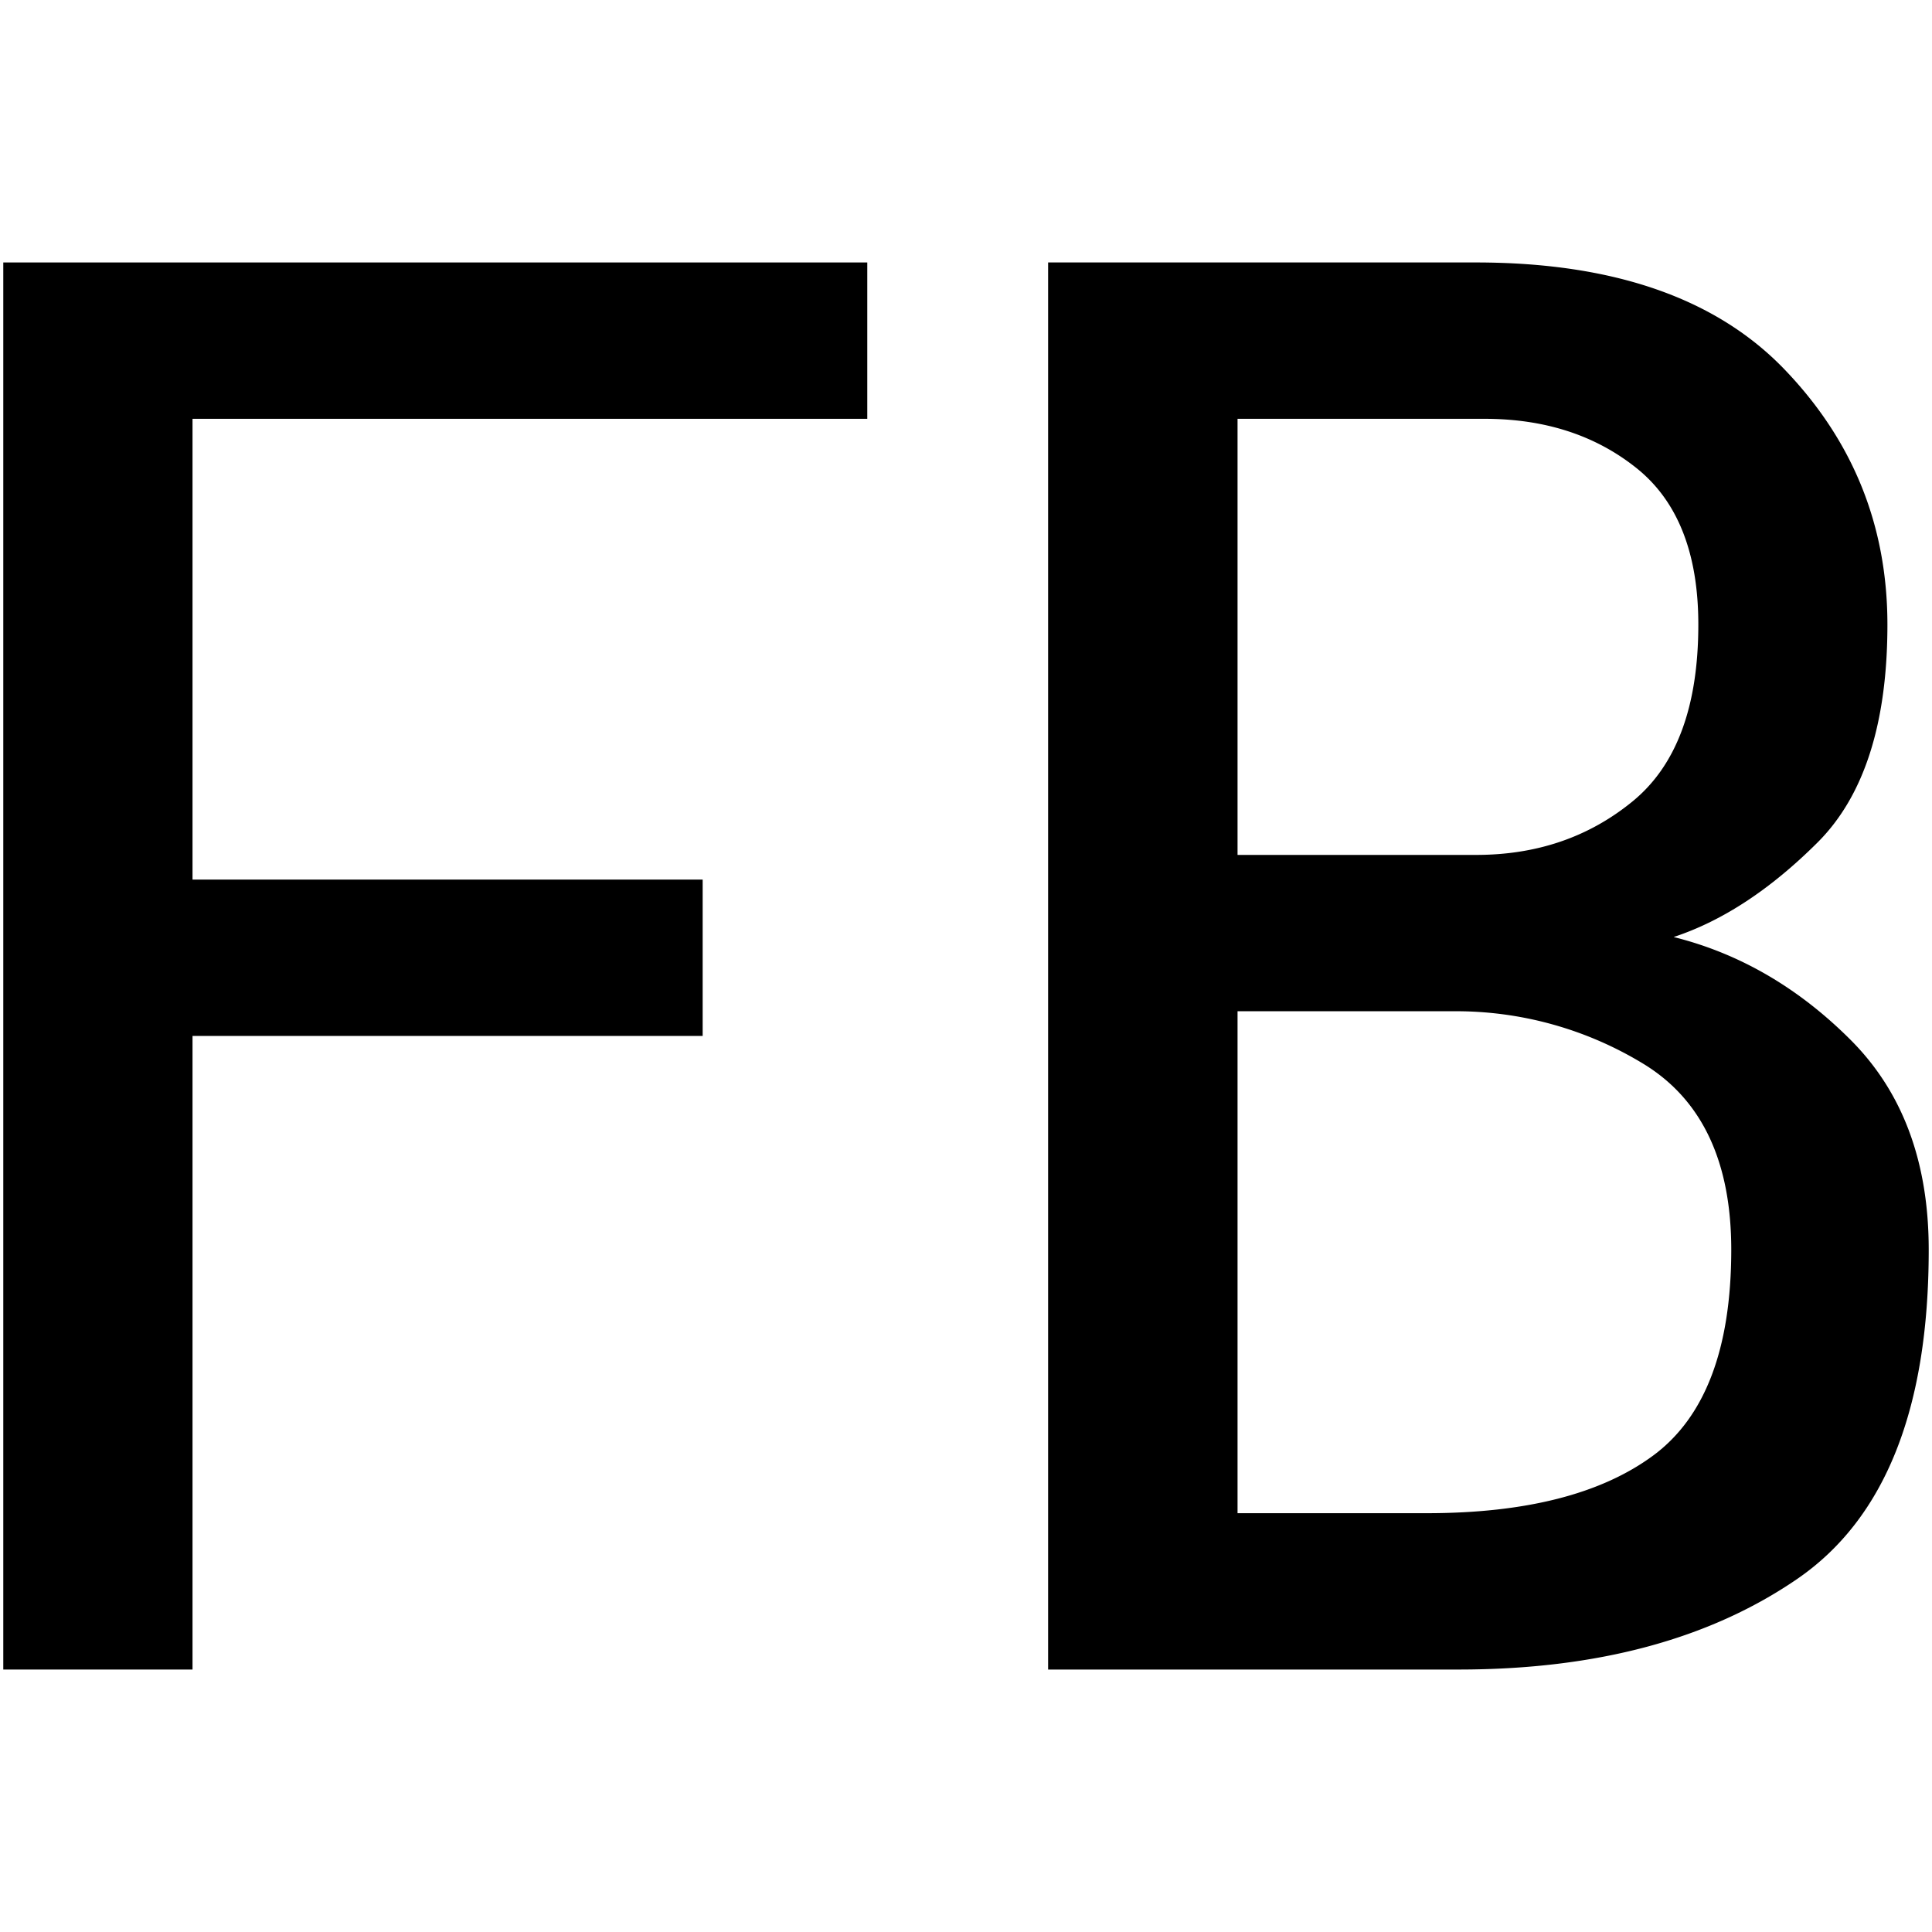
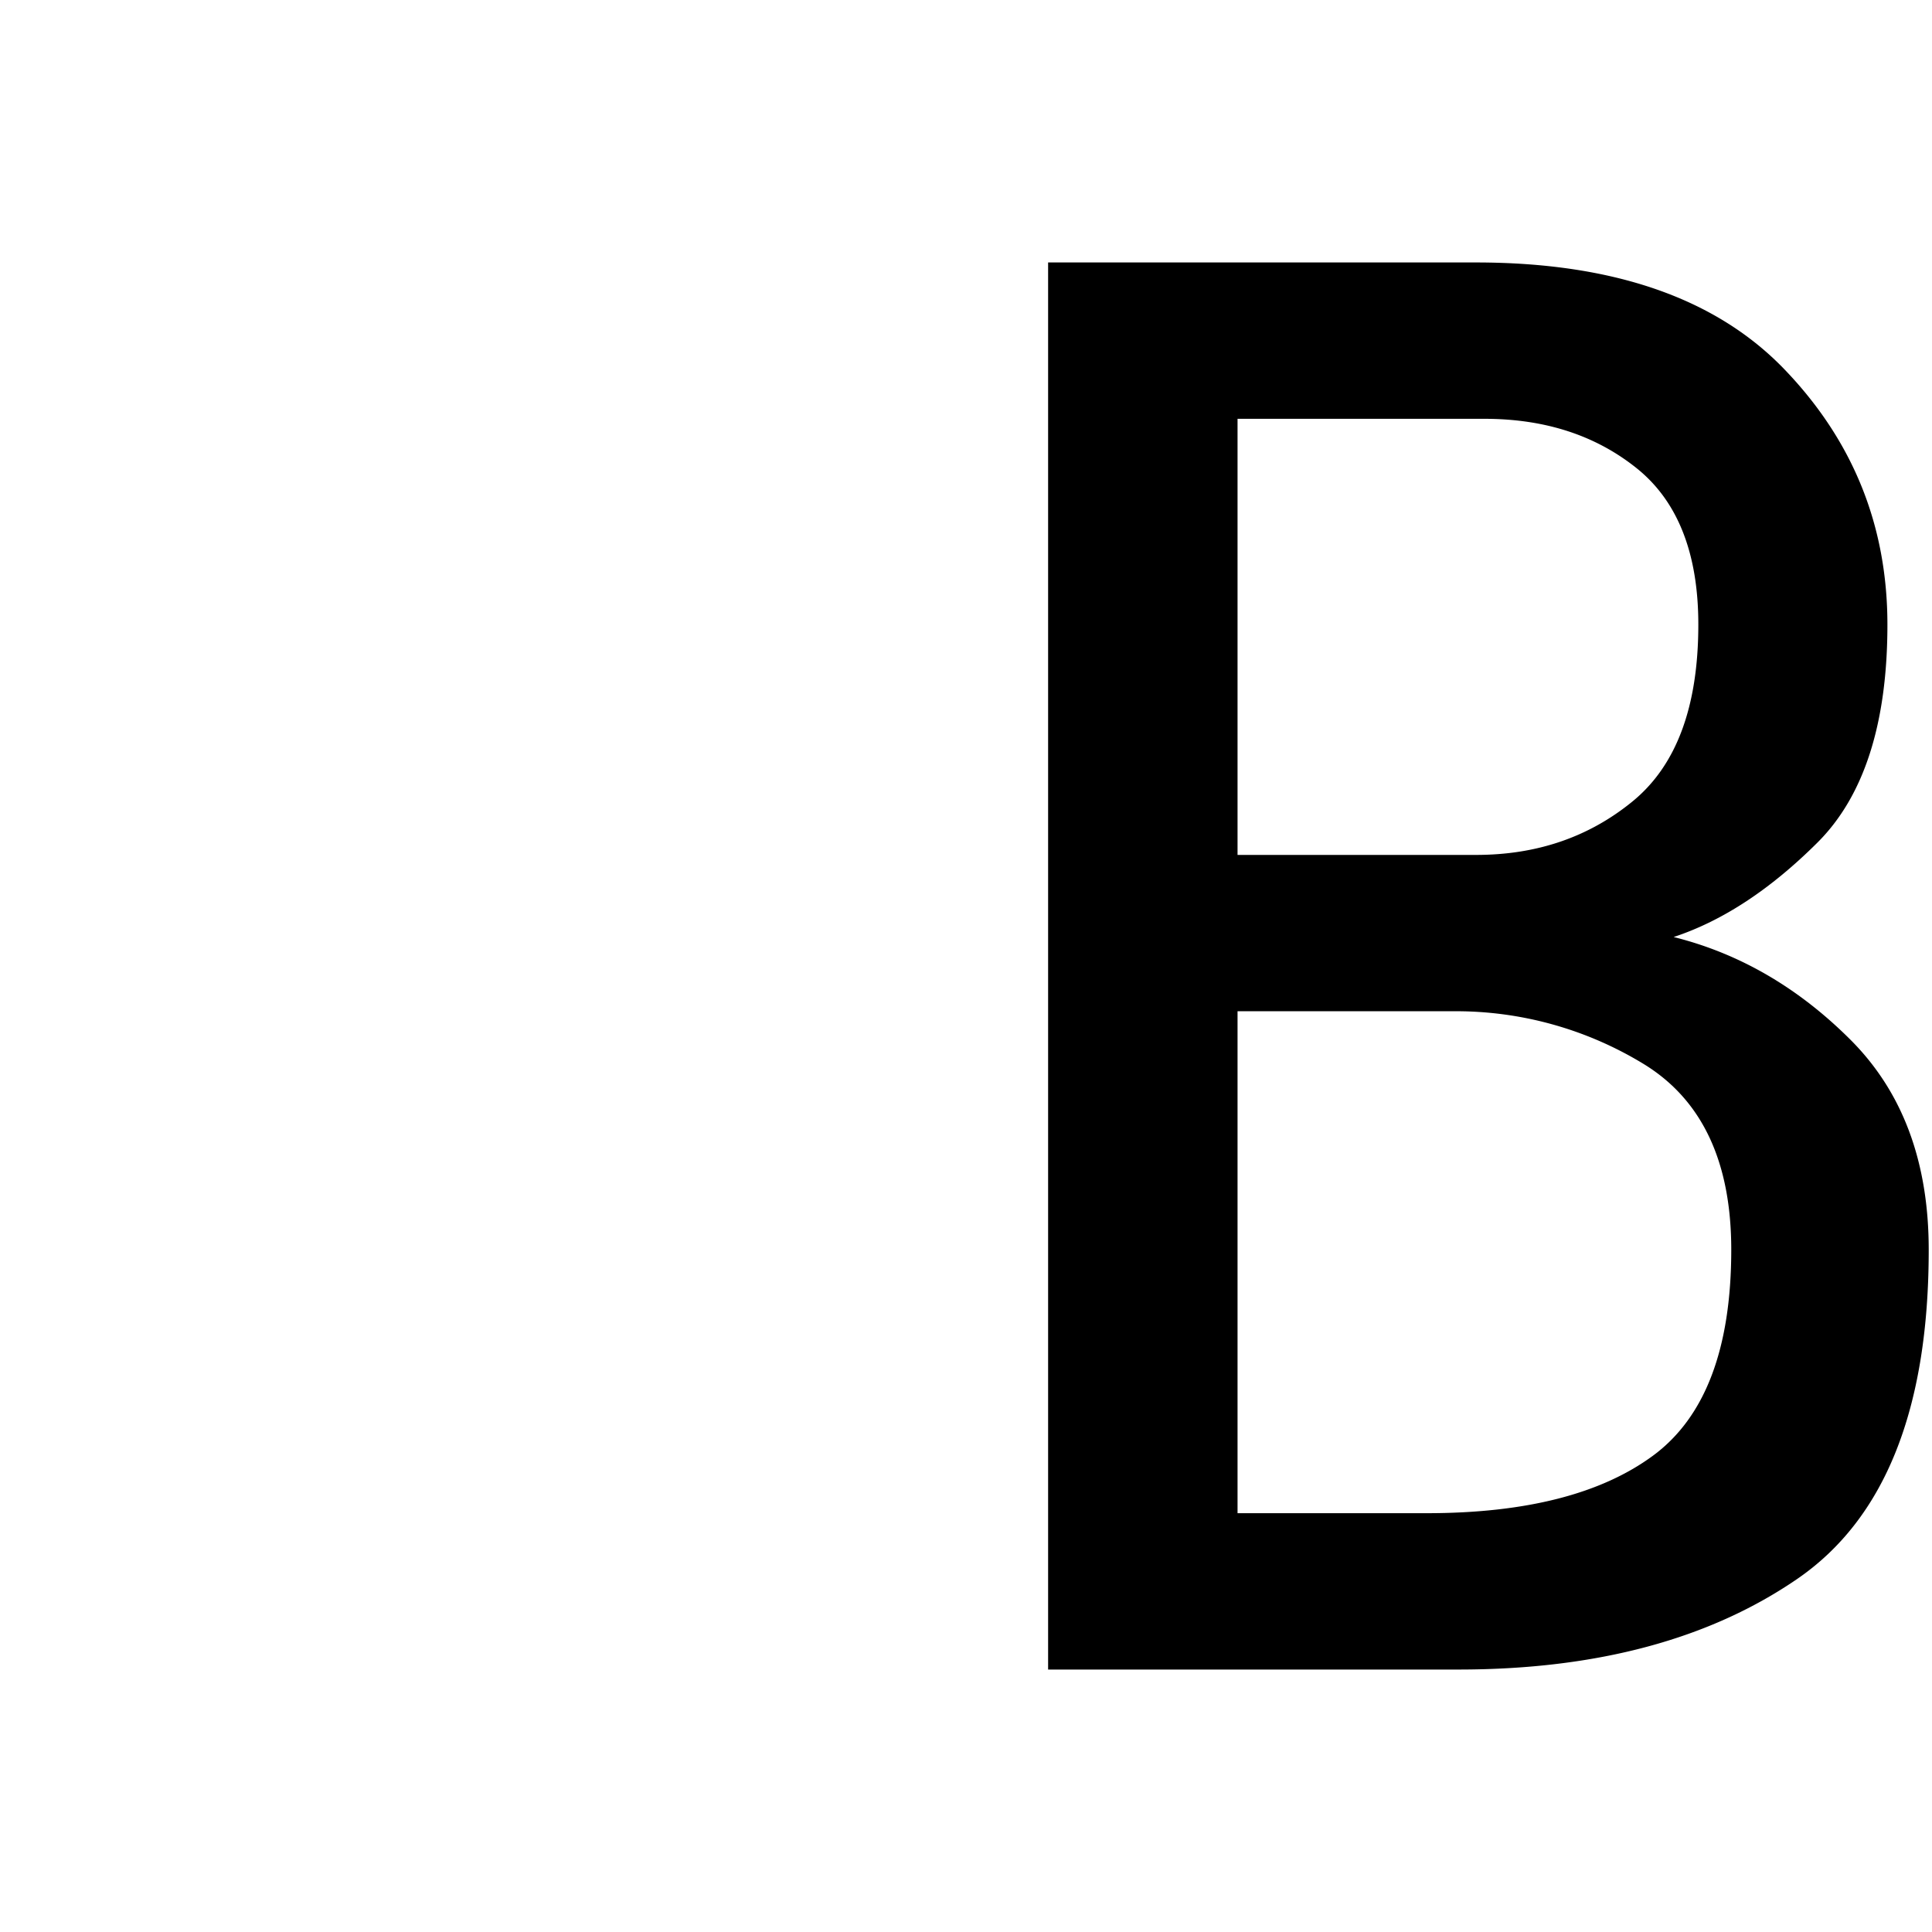
<svg xmlns="http://www.w3.org/2000/svg" id="图层_1" data-name="图层 1" viewBox="0 0 400 400">
-   <path d="M179.56,86.71H39.86v95.4H145.48v32.37H39.86V345.66H.68V54.34H179.56Z" />
  <path d="M399.32,258.77q0,49.47-27.25,68.15t-69.85,18.74H217V54.34h88.58q42.6,0,63.89,22.15t21.3,52.81c0,20.44-4.83,35.53-14.49,45.15S356.73,190.63,346.51,194q20.44,5.1,36.63,21.29T399.32,258.77ZM351.62,129.3c0-14.73-4.26-25.55-12.78-32.37s-19-10.22-31.51-10.22H256.22V177h49.4c12.5,0,23.29-3.65,32.37-11.07S351.62,146.34,351.62,129.3Zm6.82,129.47q0-27.19-17.89-38.33a74.56,74.56,0,0,0-40-11.07H256.22V313.29H295.4q30.68,0,46.85-11.92T358.44,258.77Z" />
</svg>